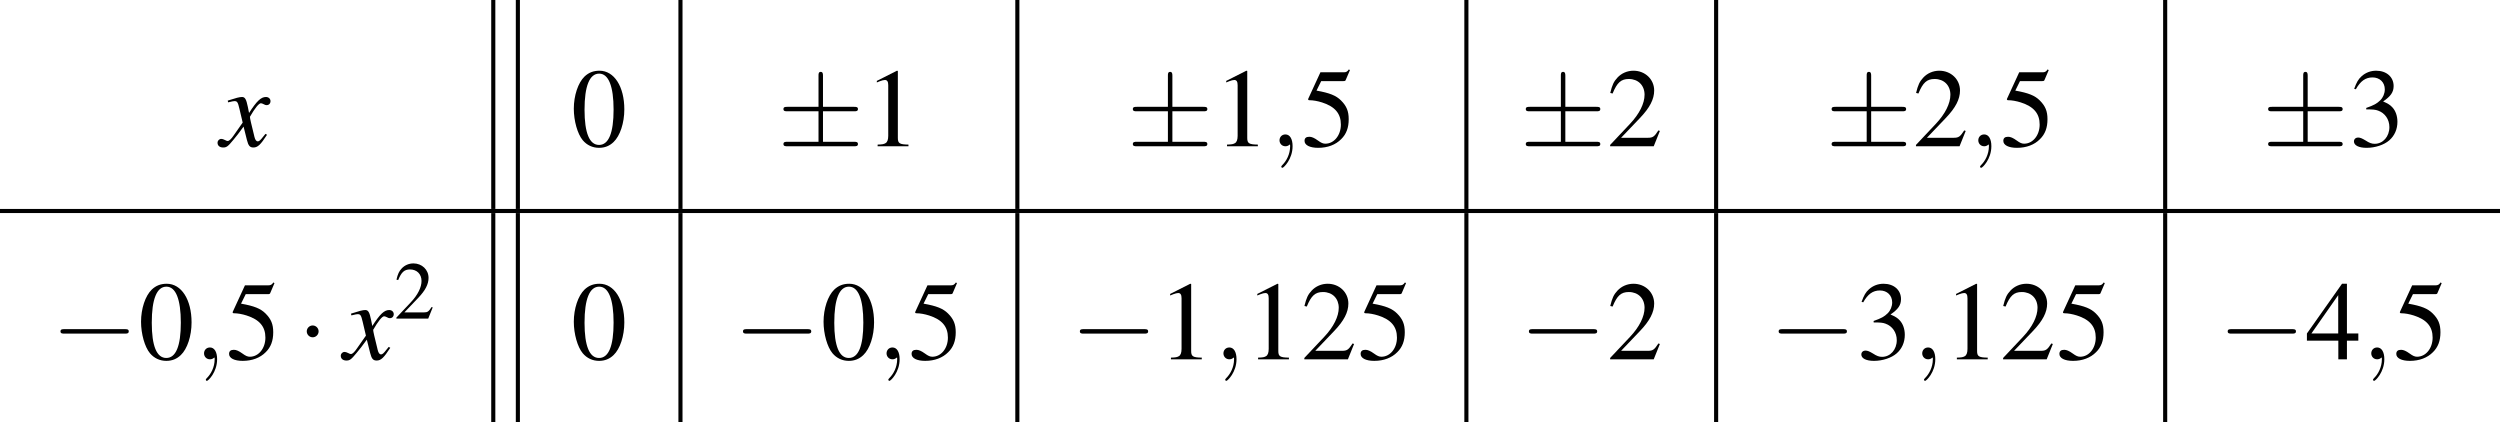
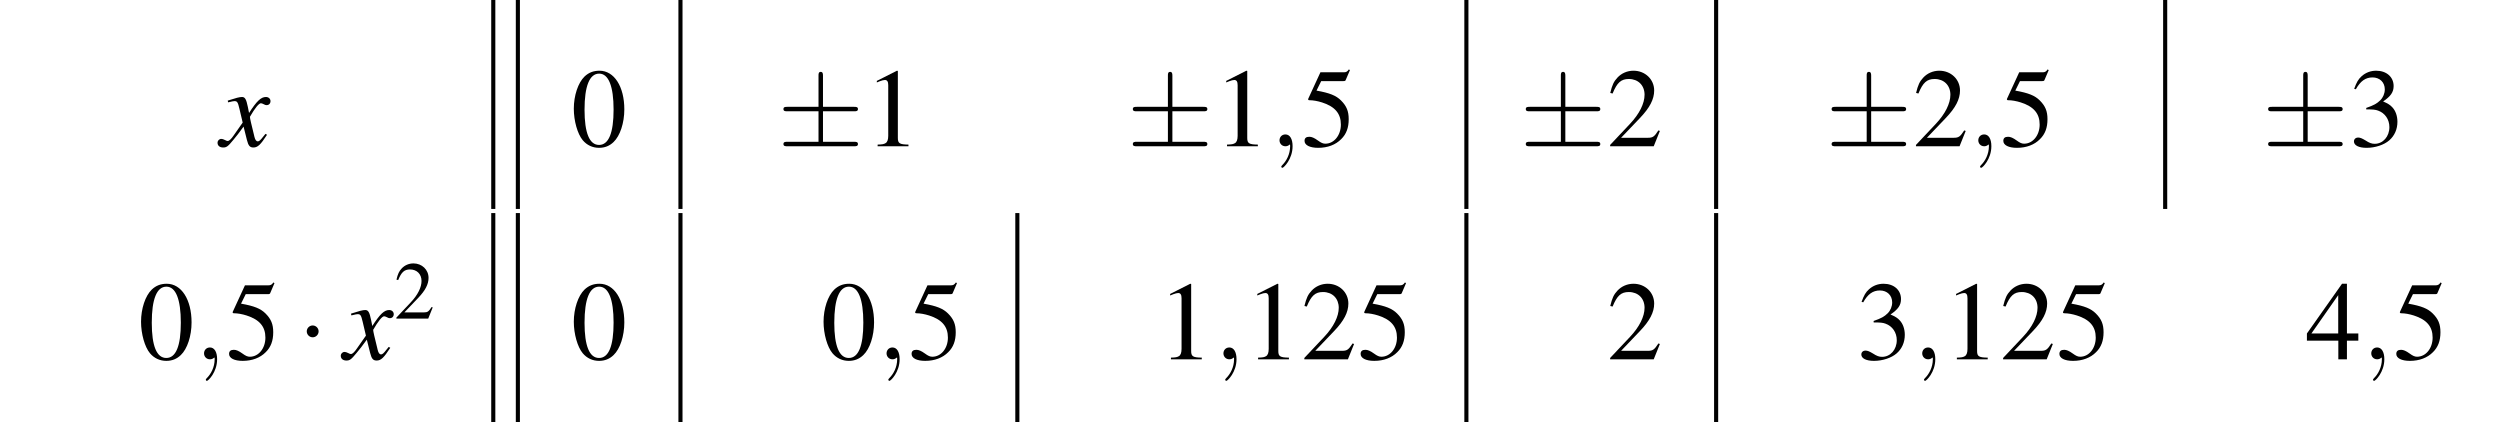
<svg xmlns="http://www.w3.org/2000/svg" xmlns:xlink="http://www.w3.org/1999/xlink" height="49.255pt" version="1.1" viewBox="104.112 654.245 291.804 49.255" width="291.804pt">
  <defs>
    <path d="M4.369 -1.206C4.282 -1.109 4.228 -1.043 4.13 -0.913C3.88 -0.587 3.75 -0.478 3.63 -0.478C3.467 -0.478 3.369 -0.619 3.293 -0.924C3.271 -1.011 3.26 -1.076 3.25 -1.109C2.978 -2.206 2.858 -2.706 2.858 -2.869C3.337 -3.706 3.728 -4.184 3.923 -4.184C3.989 -4.184 4.076 -4.152 4.184 -4.097C4.315 -4.021 4.391 -4 4.478 -4C4.706 -4 4.858 -4.163 4.858 -4.391S4.673 -4.793 4.413 -4.793C3.934 -4.793 3.521 -4.402 2.771 -3.239L2.652 -3.837C2.5 -4.576 2.38 -4.793 2.087 -4.793C1.848 -4.793 1.478 -4.695 0.815 -4.478L0.696 -4.434L0.739 -4.271C1.152 -4.369 1.25 -4.391 1.348 -4.391C1.619 -4.391 1.685 -4.293 1.837 -3.641L2.152 -2.304L1.261 -1.032C1.043 -0.706 0.826 -0.511 0.706 -0.511C0.641 -0.511 0.533 -0.543 0.424 -0.609C0.283 -0.685 0.163 -0.717 0.076 -0.717C-0.13 -0.717 -0.293 -0.554 -0.293 -0.337C-0.293 -0.054 -0.076 0.12 0.25 0.12C0.587 0.12 0.717 0.022 1.261 -0.641C1.554 -0.989 1.782 -1.282 2.239 -1.913L2.565 -0.609C2.706 -0.054 2.848 0.12 3.195 0.12C3.608 0.12 3.891 -0.141 4.521 -1.119L4.369 -1.206Z" id="g3-120" />
    <path d="M2.017 -5.368C1.58 -5.368 1.247 -5.233 0.953 -4.955C0.492 -4.51 0.191 -3.597 0.191 -2.668C0.191 -1.802 0.453 -0.873 0.826 -0.429C1.12 -0.079 1.525 0.111 1.985 0.111C2.39 0.111 2.731 -0.024 3.017 -0.302C3.478 -0.738 3.78 -1.66 3.78 -2.62C3.78 -4.248 3.057 -5.368 2.017 -5.368ZM1.993 -5.161C2.66 -5.161 3.017 -4.264 3.017 -2.604S2.668 -0.095 1.985 -0.095S0.953 -0.945 0.953 -2.596C0.953 -4.28 1.31 -5.161 1.993 -5.161Z" id="g1-48" />
    <path d="M2.311 -5.368L0.881 -4.645V-4.534C0.977 -4.574 1.064 -4.605 1.096 -4.621C1.239 -4.677 1.374 -4.709 1.453 -4.709C1.62 -4.709 1.691 -4.59 1.691 -4.335V-0.738C1.691 -0.476 1.628 -0.294 1.501 -0.222C1.382 -0.151 1.27 -0.127 0.937 -0.119V0H3.128V-0.119C2.501 -0.127 2.374 -0.206 2.374 -0.588V-5.352L2.311 -5.368Z" id="g1-49" />
    <path d="M3.772 -1.088L3.668 -1.128C3.375 -0.675 3.271 -0.603 2.914 -0.603H1.016L2.35 -2.001C3.057 -2.739 3.367 -3.343 3.367 -3.962C3.367 -4.756 2.724 -5.368 1.898 -5.368C1.461 -5.368 1.048 -5.193 0.754 -4.875C0.5 -4.605 0.381 -4.351 0.246 -3.788L0.413 -3.748C0.731 -4.526 1.016 -4.78 1.564 -4.78C2.231 -4.78 2.684 -4.327 2.684 -3.66C2.684 -3.041 2.319 -2.303 1.652 -1.596L0.238 -0.095V0H3.335L3.772 -1.088Z" id="g1-50" />
    <path d="M1.215 -2.62C1.683 -2.62 1.866 -2.604 2.057 -2.533C2.549 -2.358 2.859 -1.906 2.859 -1.358C2.859 -0.691 2.406 -0.175 1.818 -0.175C1.604 -0.175 1.445 -0.23 1.151 -0.421C0.913 -0.564 0.778 -0.619 0.643 -0.619C0.461 -0.619 0.341 -0.508 0.341 -0.341C0.341 -0.064 0.683 0.111 1.239 0.111C1.85 0.111 2.477 -0.095 2.851 -0.421S3.43 -1.207 3.43 -1.739C3.43 -2.144 3.303 -2.517 3.073 -2.763C2.914 -2.938 2.763 -3.033 2.414 -3.184C2.962 -3.557 3.16 -3.851 3.16 -4.28C3.16 -4.923 2.652 -5.368 1.922 -5.368C1.525 -5.368 1.175 -5.233 0.889 -4.979C0.651 -4.764 0.532 -4.558 0.357 -4.081L0.476 -4.05C0.802 -4.629 1.159 -4.891 1.66 -4.891C2.176 -4.891 2.533 -4.542 2.533 -4.042C2.533 -3.756 2.414 -3.47 2.215 -3.271C1.977 -3.033 1.755 -2.914 1.215 -2.724V-2.62Z" id="g1-51" />
    <path d="M3.748 -1.834H2.938V-5.368H2.589L0.095 -1.834V-1.326H2.327V0H2.938V-1.326H3.748V-1.834ZM2.319 -1.834H0.413L2.319 -4.558V-1.834Z" id="g1-52" />
    <path d="M1.437 -4.629H2.994C3.121 -4.629 3.152 -4.645 3.176 -4.701L3.478 -5.407L3.406 -5.463C3.287 -5.296 3.208 -5.256 3.041 -5.256H1.382L0.516 -3.375C0.508 -3.359 0.508 -3.351 0.508 -3.335C0.508 -3.295 0.54 -3.271 0.603 -3.271C0.858 -3.271 1.175 -3.216 1.501 -3.113C2.414 -2.819 2.835 -2.327 2.835 -1.54C2.835 -0.778 2.35 -0.183 1.731 -0.183C1.572 -0.183 1.437 -0.238 1.199 -0.413C0.945 -0.596 0.762 -0.675 0.596 -0.675C0.365 -0.675 0.254 -0.58 0.254 -0.381C0.254 -0.079 0.627 0.111 1.223 0.111C1.89 0.111 2.462 -0.103 2.859 -0.508C3.224 -0.865 3.391 -1.318 3.391 -1.922C3.391 -2.493 3.24 -2.859 2.843 -3.256C2.493 -3.605 2.041 -3.788 1.104 -3.954L1.437 -4.629Z" id="g1-53" />
-     <path d="M7.189 -2.509C7.375 -2.509 7.571 -2.509 7.571 -2.727S7.375 -2.945 7.189 -2.945H1.287C1.102 -2.945 0.905 -2.945 0.905 -2.727S1.102 -2.509 1.287 -2.509H7.189Z" id="g8-0" />
    <path d="M2.095 -2.727C2.095 -3.044 1.833 -3.305 1.516 -3.305S0.938 -3.044 0.938 -2.727S1.2 -2.149 1.516 -2.149S2.095 -2.411 2.095 -2.727Z" id="g8-1" />
    <path d="M4.462 -3.415H7.495C7.68 -3.415 7.876 -3.415 7.876 -3.633S7.68 -3.851 7.495 -3.851H4.462V-6.862C4.462 -7.036 4.462 -7.265 4.244 -7.265S4.025 -7.069 4.025 -6.895V-3.851H0.982C0.796 -3.851 0.6 -3.851 0.6 -3.633S0.796 -3.415 0.982 -3.415H4.025V-0.436H0.982C0.796 -0.436 0.6 -0.436 0.6 -0.218S0.796 0 0.982 0H7.495C7.68 0 7.876 0 7.876 -0.218S7.68 -0.436 7.495 -0.436H4.462V-3.415Z" id="g8-6" />
    <path d="M1.209 -0.006C1.209 -0.399 1.06 -0.631 0.828 -0.631C0.631 -0.631 0.512 -0.482 0.512 -0.316C0.512 -0.155 0.631 0 0.828 0C0.899 0 0.977 -0.024 1.036 -0.077C1.054 -0.089 1.06 -0.095 1.066 -0.095S1.078 -0.089 1.078 -0.006C1.078 0.435 0.869 0.792 0.673 0.989C0.607 1.054 0.607 1.066 0.607 1.084C0.607 1.126 0.637 1.149 0.667 1.149C0.732 1.149 1.209 0.691 1.209 -0.006Z" id="g37-59" />
    <use id="g45-59" transform="scale(1.825)" xlink:href="#g37-59" />
    <use id="g46-120" xlink:href="#g3-120" />
    <use id="g31-0" transform="scale(0.996)" xlink:href="#g8-0" />
    <use id="g31-1" transform="scale(0.996)" xlink:href="#g8-1" />
    <use id="g31-6" transform="scale(0.996)" xlink:href="#g8-6" />
    <use id="g57-48" transform="scale(1.369)" xlink:href="#g1-48" />
    <use id="g57-49" transform="scale(1.369)" xlink:href="#g1-49" />
    <use id="g57-50" transform="scale(1.369)" xlink:href="#g1-50" />
    <use id="g57-51" transform="scale(1.369)" xlink:href="#g1-51" />
    <use id="g57-52" transform="scale(1.369)" xlink:href="#g1-52" />
    <use id="g57-53" transform="scale(1.369)" xlink:href="#g1-53" />
    <use id="g53-50" xlink:href="#g1-50" />
  </defs>
  <g id="page1" transform="matrix(1.2 0 0 1.2 0 0)">
    <use x="108.213" xlink:href="#g46-120" y="559.431" />
    <rect height="20.324" width="0.399" x="134.541" y="545.204" />
    <rect height="20.324" width="0.399" x="136.932" y="545.204" />
    <use x="142.312" xlink:href="#g57-48" y="559.431" />
    <rect height="20.324" width="0.399" x="152.748" y="545.204" />
    <use x="162.366" xlink:href="#g31-6" y="559.431" />
    <use x="170.842" xlink:href="#g57-49" y="559.431" />
-     <rect height="20.324" width="0.399" x="185.516" y="545.204" />
    <use x="196.351" xlink:href="#g31-6" y="559.431" />
    <use x="204.827" xlink:href="#g57-49" y="559.431" />
    <use x="210.281" xlink:href="#g45-59" y="559.431" />
    <use x="213.303" xlink:href="#g57-53" y="559.431" />
    <rect height="20.324" width="0.399" x="229.193" y="545.204" />
    <use x="234.573" xlink:href="#g31-6" y="559.431" />
    <use x="243.049" xlink:href="#g57-50" y="559.431" />
    <rect height="20.324" width="0.399" x="253.485" y="545.204" />
    <use x="264.32" xlink:href="#g31-6" y="559.431" />
    <use x="272.796" xlink:href="#g57-50" y="559.431" />
    <use x="278.25" xlink:href="#g45-59" y="559.431" />
    <use x="281.272" xlink:href="#g57-53" y="559.431" />
    <rect height="20.324" width="0.399" x="297.163" y="545.204" />
    <use x="306.78" xlink:href="#g31-6" y="559.431" />
    <use x="315.257" xlink:href="#g57-51" y="559.431" />
-     <rect height="0.399" width="243.17" x="86.76" y="565.528" />
    <use x="91.742" xlink:href="#g31-0" y="580.153" />
    <use x="100.218" xlink:href="#g57-48" y="580.153" />
    <use x="105.672" xlink:href="#g45-59" y="580.153" />
    <use x="108.694" xlink:href="#g57-53" y="580.153" />
    <use x="115.664" xlink:href="#g31-1" y="580.153" />
    <use x="120.201" xlink:href="#g46-120" y="580.153" />
    <use x="125.077" xlink:href="#g53-50" y="576.193" />
    <rect height="20.324" width="0.399" x="134.541" y="565.927" />
    <rect height="20.324" width="0.399" x="136.932" y="565.927" />
    <use x="142.312" xlink:href="#g57-48" y="580.153" />
    <rect height="20.324" width="0.399" x="152.748" y="565.927" />
    <use x="158.128" xlink:href="#g31-0" y="580.153" />
    <use x="166.604" xlink:href="#g57-48" y="580.153" />
    <use x="172.059" xlink:href="#g45-59" y="580.153" />
    <use x="175.08" xlink:href="#g57-53" y="580.153" />
    <rect height="20.324" width="0.399" x="185.516" y="565.927" />
    <use x="190.896" xlink:href="#g31-0" y="580.153" />
    <use x="199.372" xlink:href="#g57-49" y="580.153" />
    <use x="204.827" xlink:href="#g45-59" y="580.153" />
    <use x="207.849" xlink:href="#g57-49" y="580.153" />
    <use x="213.303" xlink:href="#g57-50" y="580.153" />
    <use x="218.758" xlink:href="#g57-53" y="580.153" />
    <rect height="20.324" width="0.399" x="229.193" y="565.927" />
    <use x="234.573" xlink:href="#g31-0" y="580.153" />
    <use x="243.049" xlink:href="#g57-50" y="580.153" />
    <rect height="20.324" width="0.399" x="253.485" y="565.927" />
    <use x="258.865" xlink:href="#g31-0" y="580.153" />
    <use x="267.341" xlink:href="#g57-51" y="580.153" />
    <use x="272.796" xlink:href="#g45-59" y="580.153" />
    <use x="275.818" xlink:href="#g57-49" y="580.153" />
    <use x="281.272" xlink:href="#g57-50" y="580.153" />
    <use x="286.727" xlink:href="#g57-53" y="580.153" />
-     <rect height="20.324" width="0.399" x="297.163" y="565.927" />
    <use x="302.542" xlink:href="#g31-0" y="580.153" />
    <use x="311.019" xlink:href="#g57-52" y="580.153" />
    <use x="316.473" xlink:href="#g45-59" y="580.153" />
    <use x="319.495" xlink:href="#g57-53" y="580.153" />
  </g>
</svg>